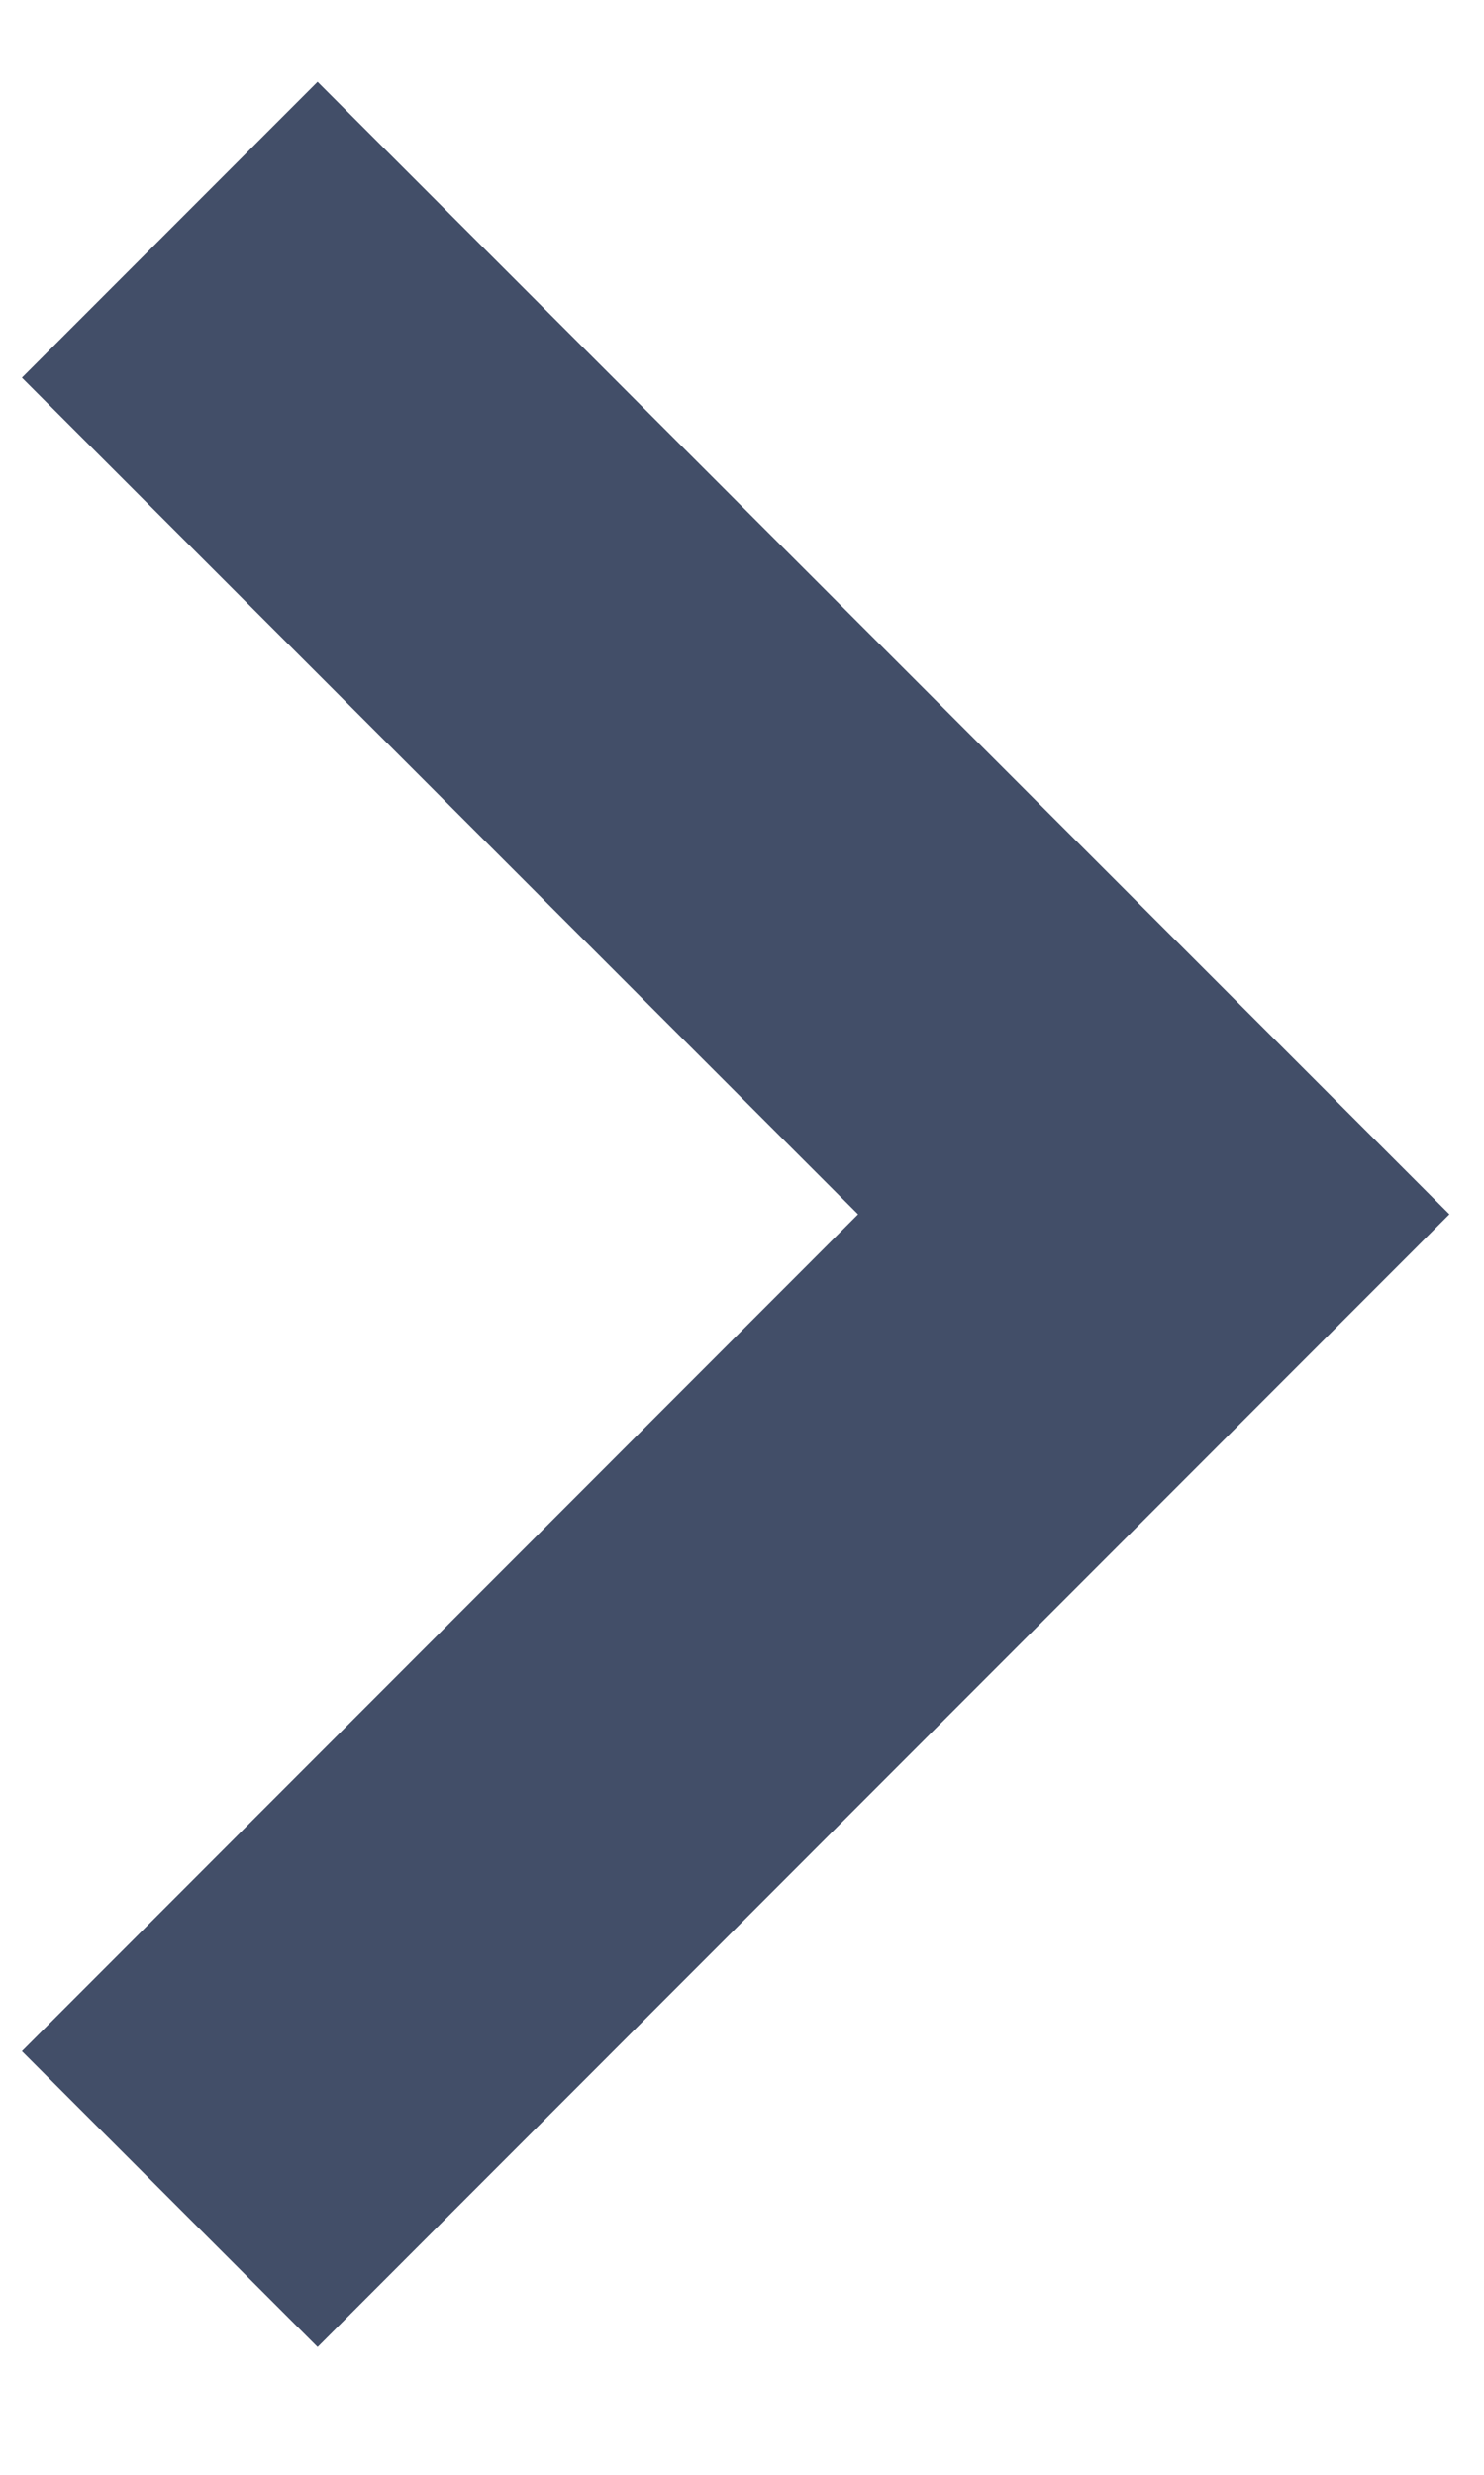
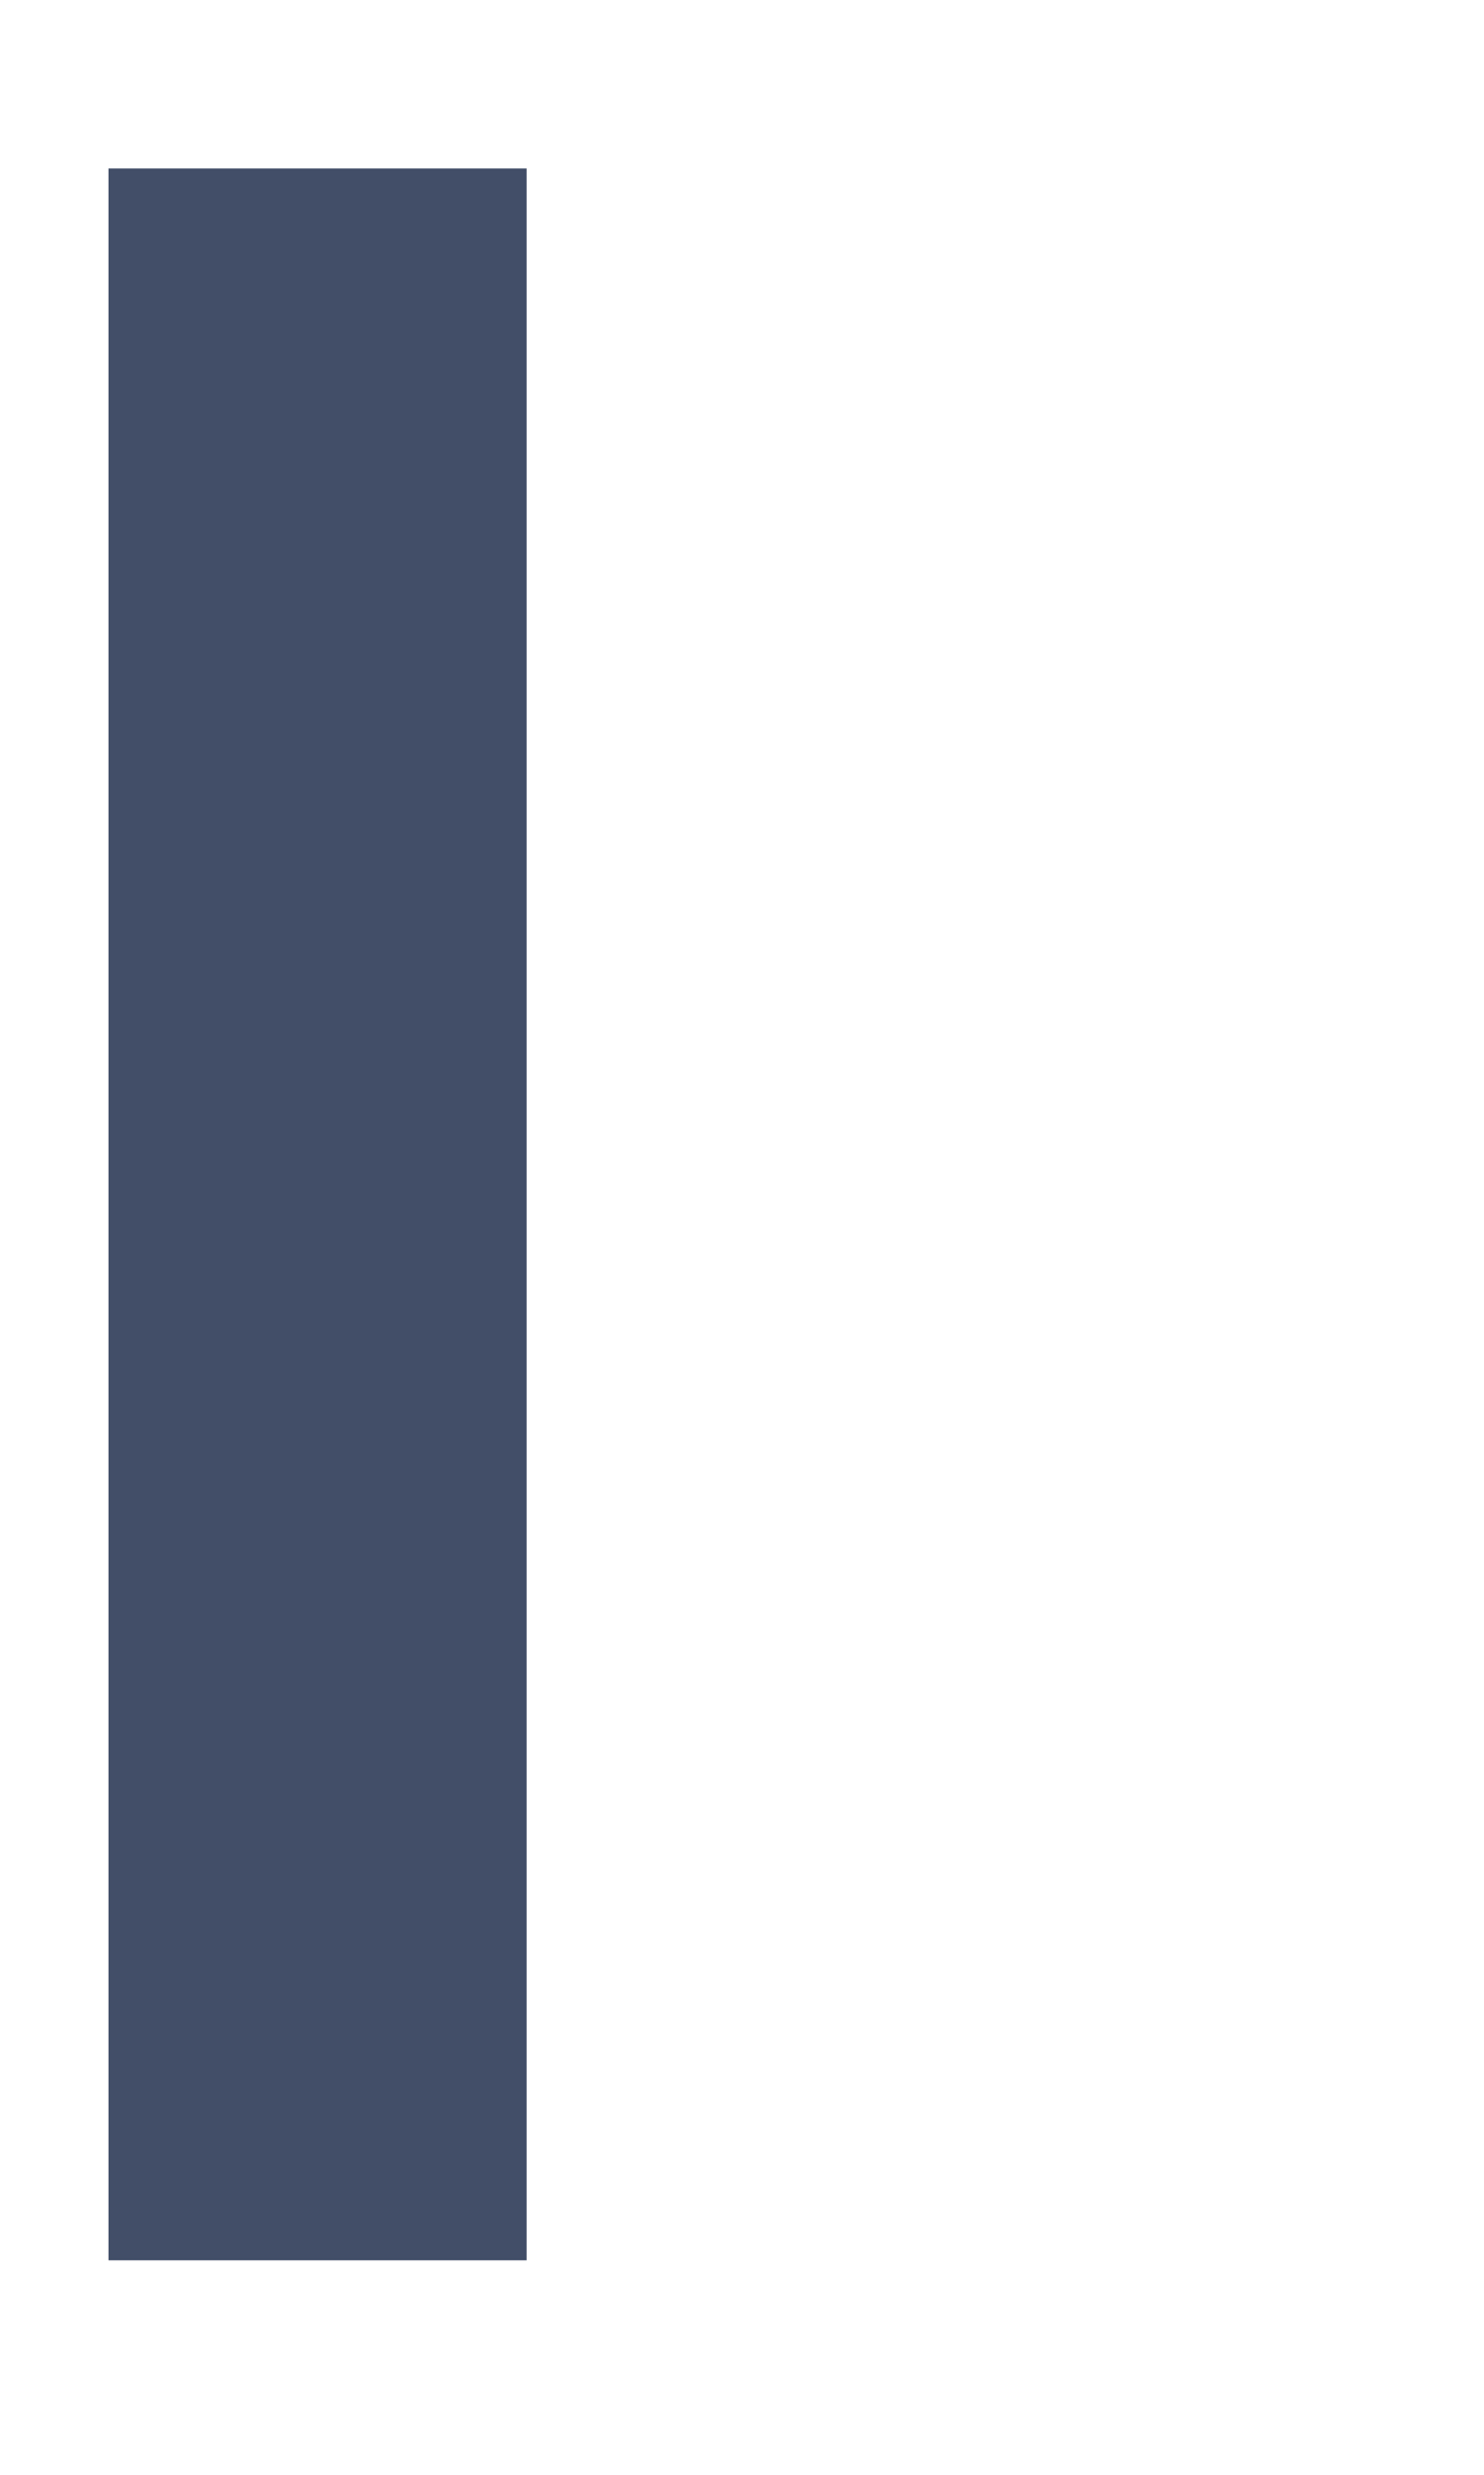
<svg xmlns="http://www.w3.org/2000/svg" width="9" height="15" viewBox="0 0 9 15" fill="none">
-   <path d="M1.926 12.432L6.997 7.36L1.926 2.289" stroke="#424E68" stroke-width="2.536" stroke-linecap="square" />
+   <path d="M1.926 12.432L1.926 2.289" stroke="#424E68" stroke-width="2.536" stroke-linecap="square" />
</svg>